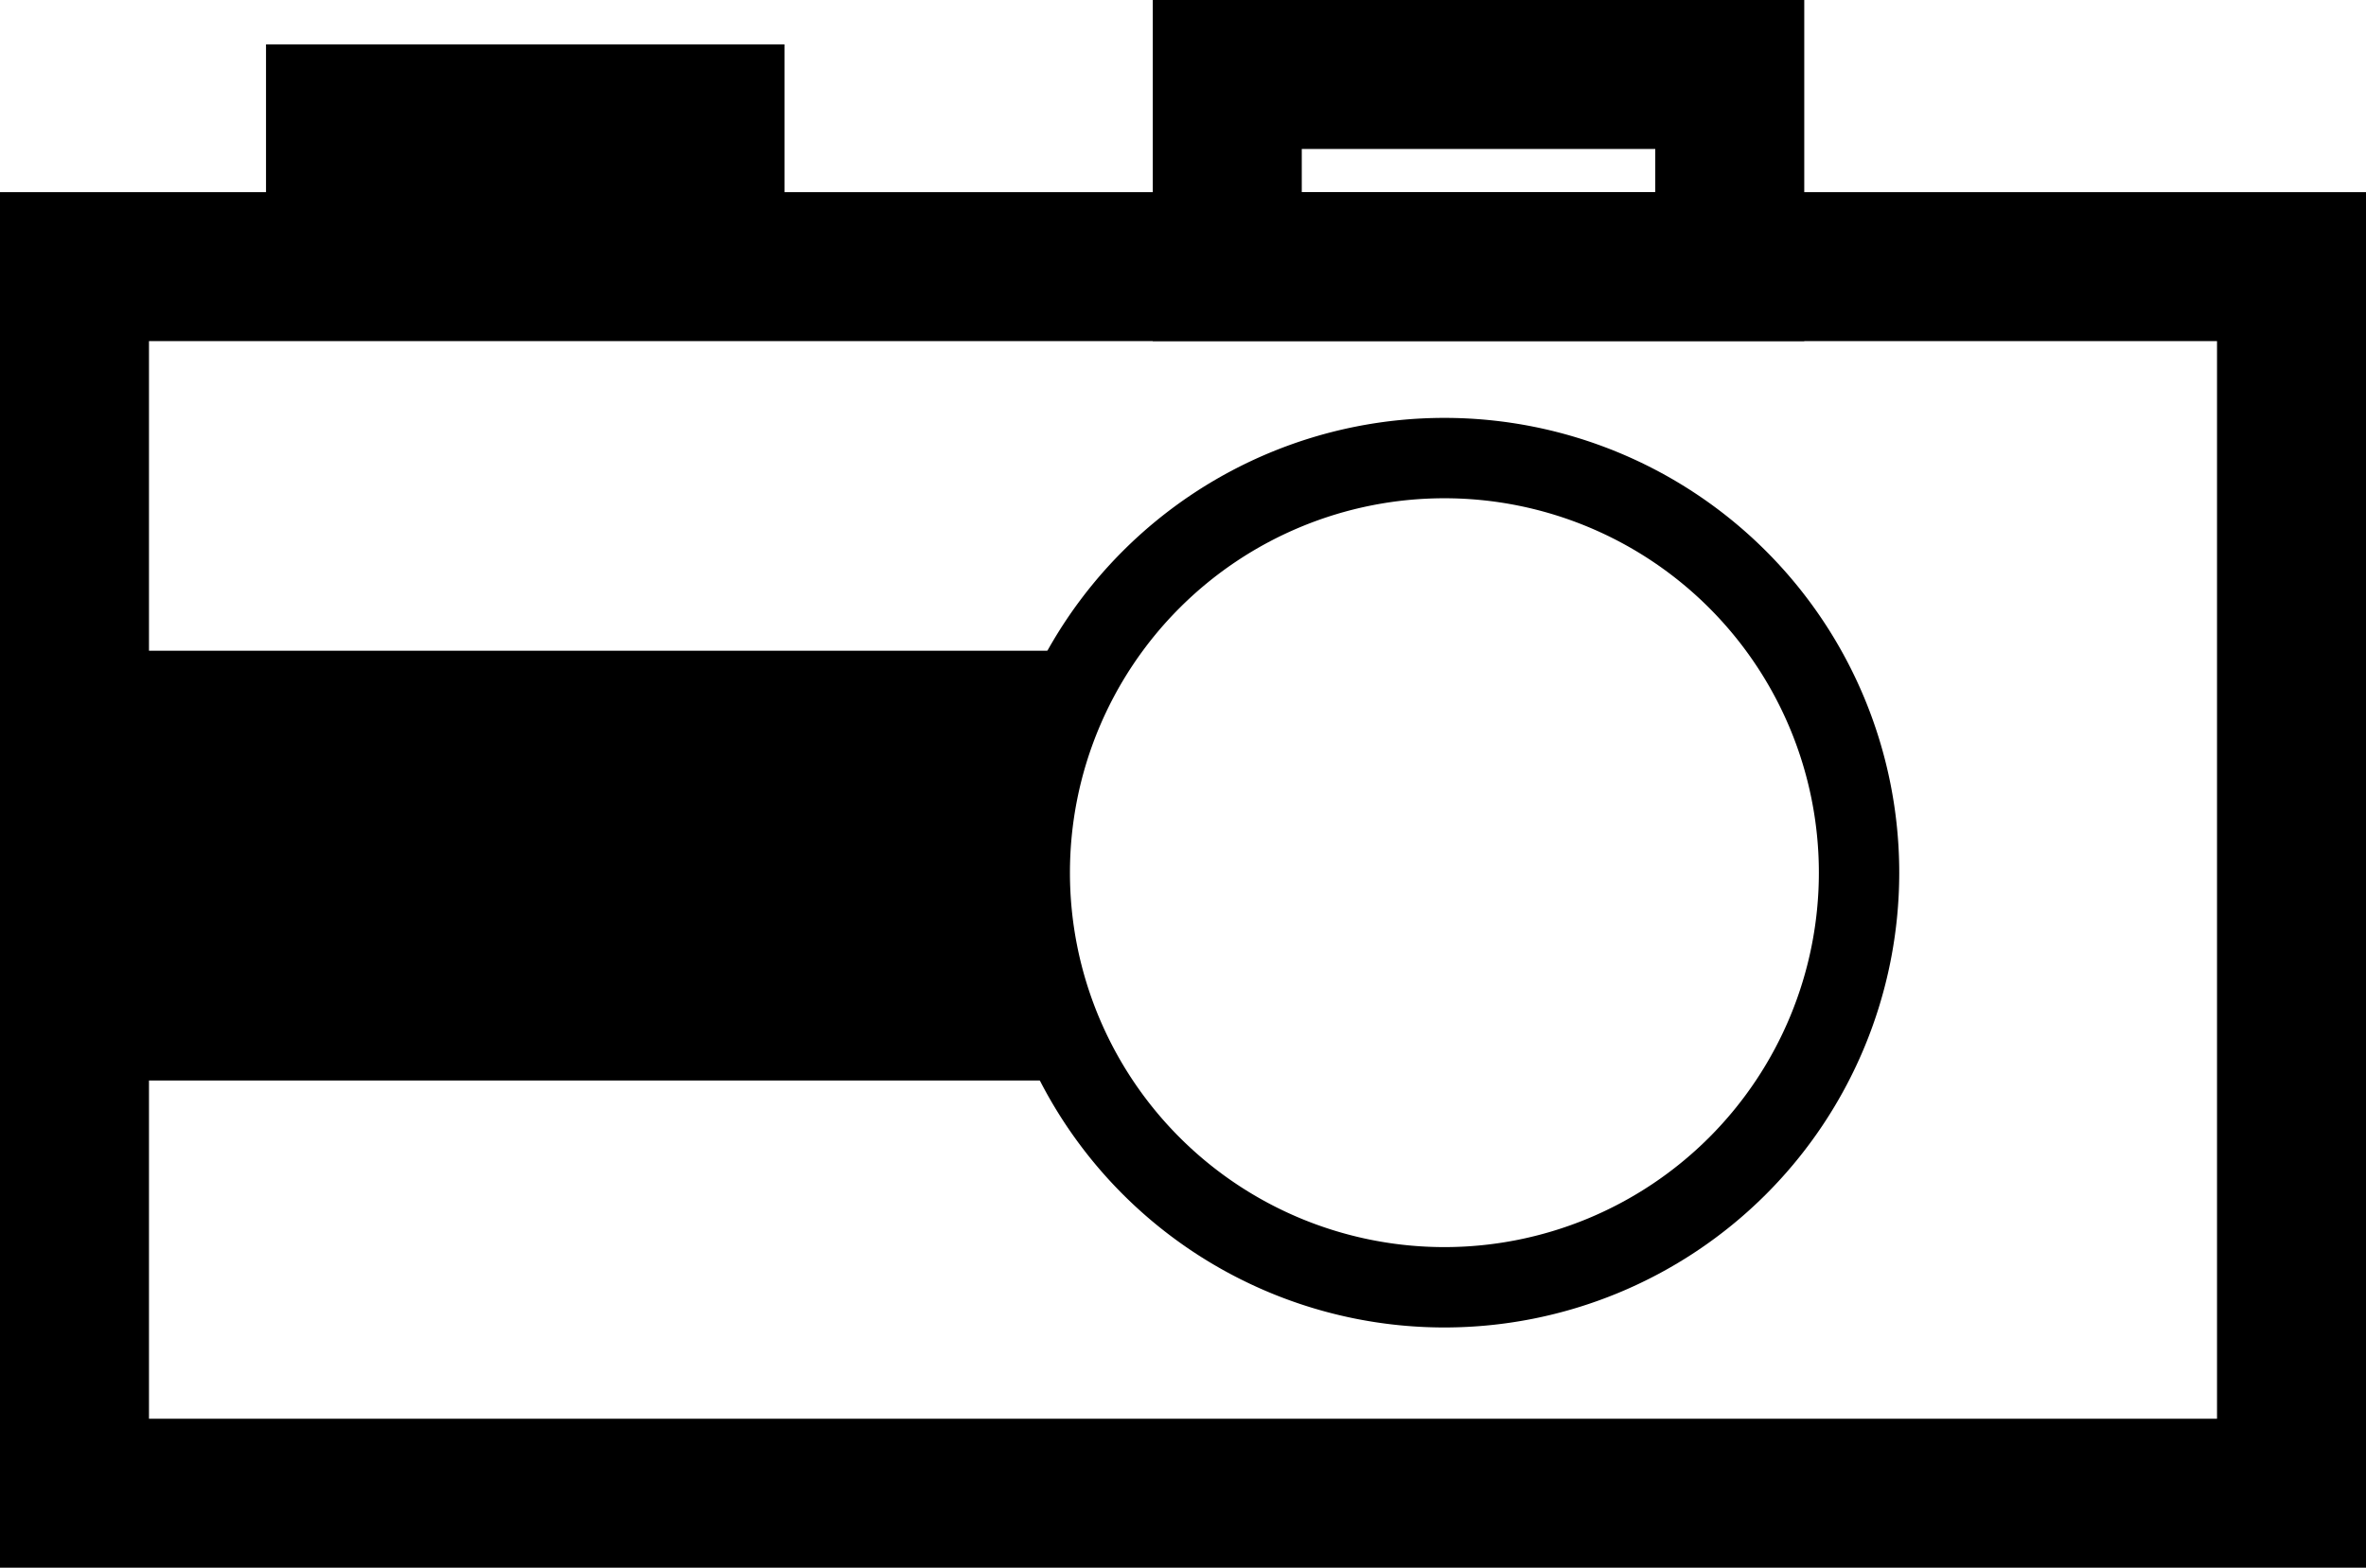
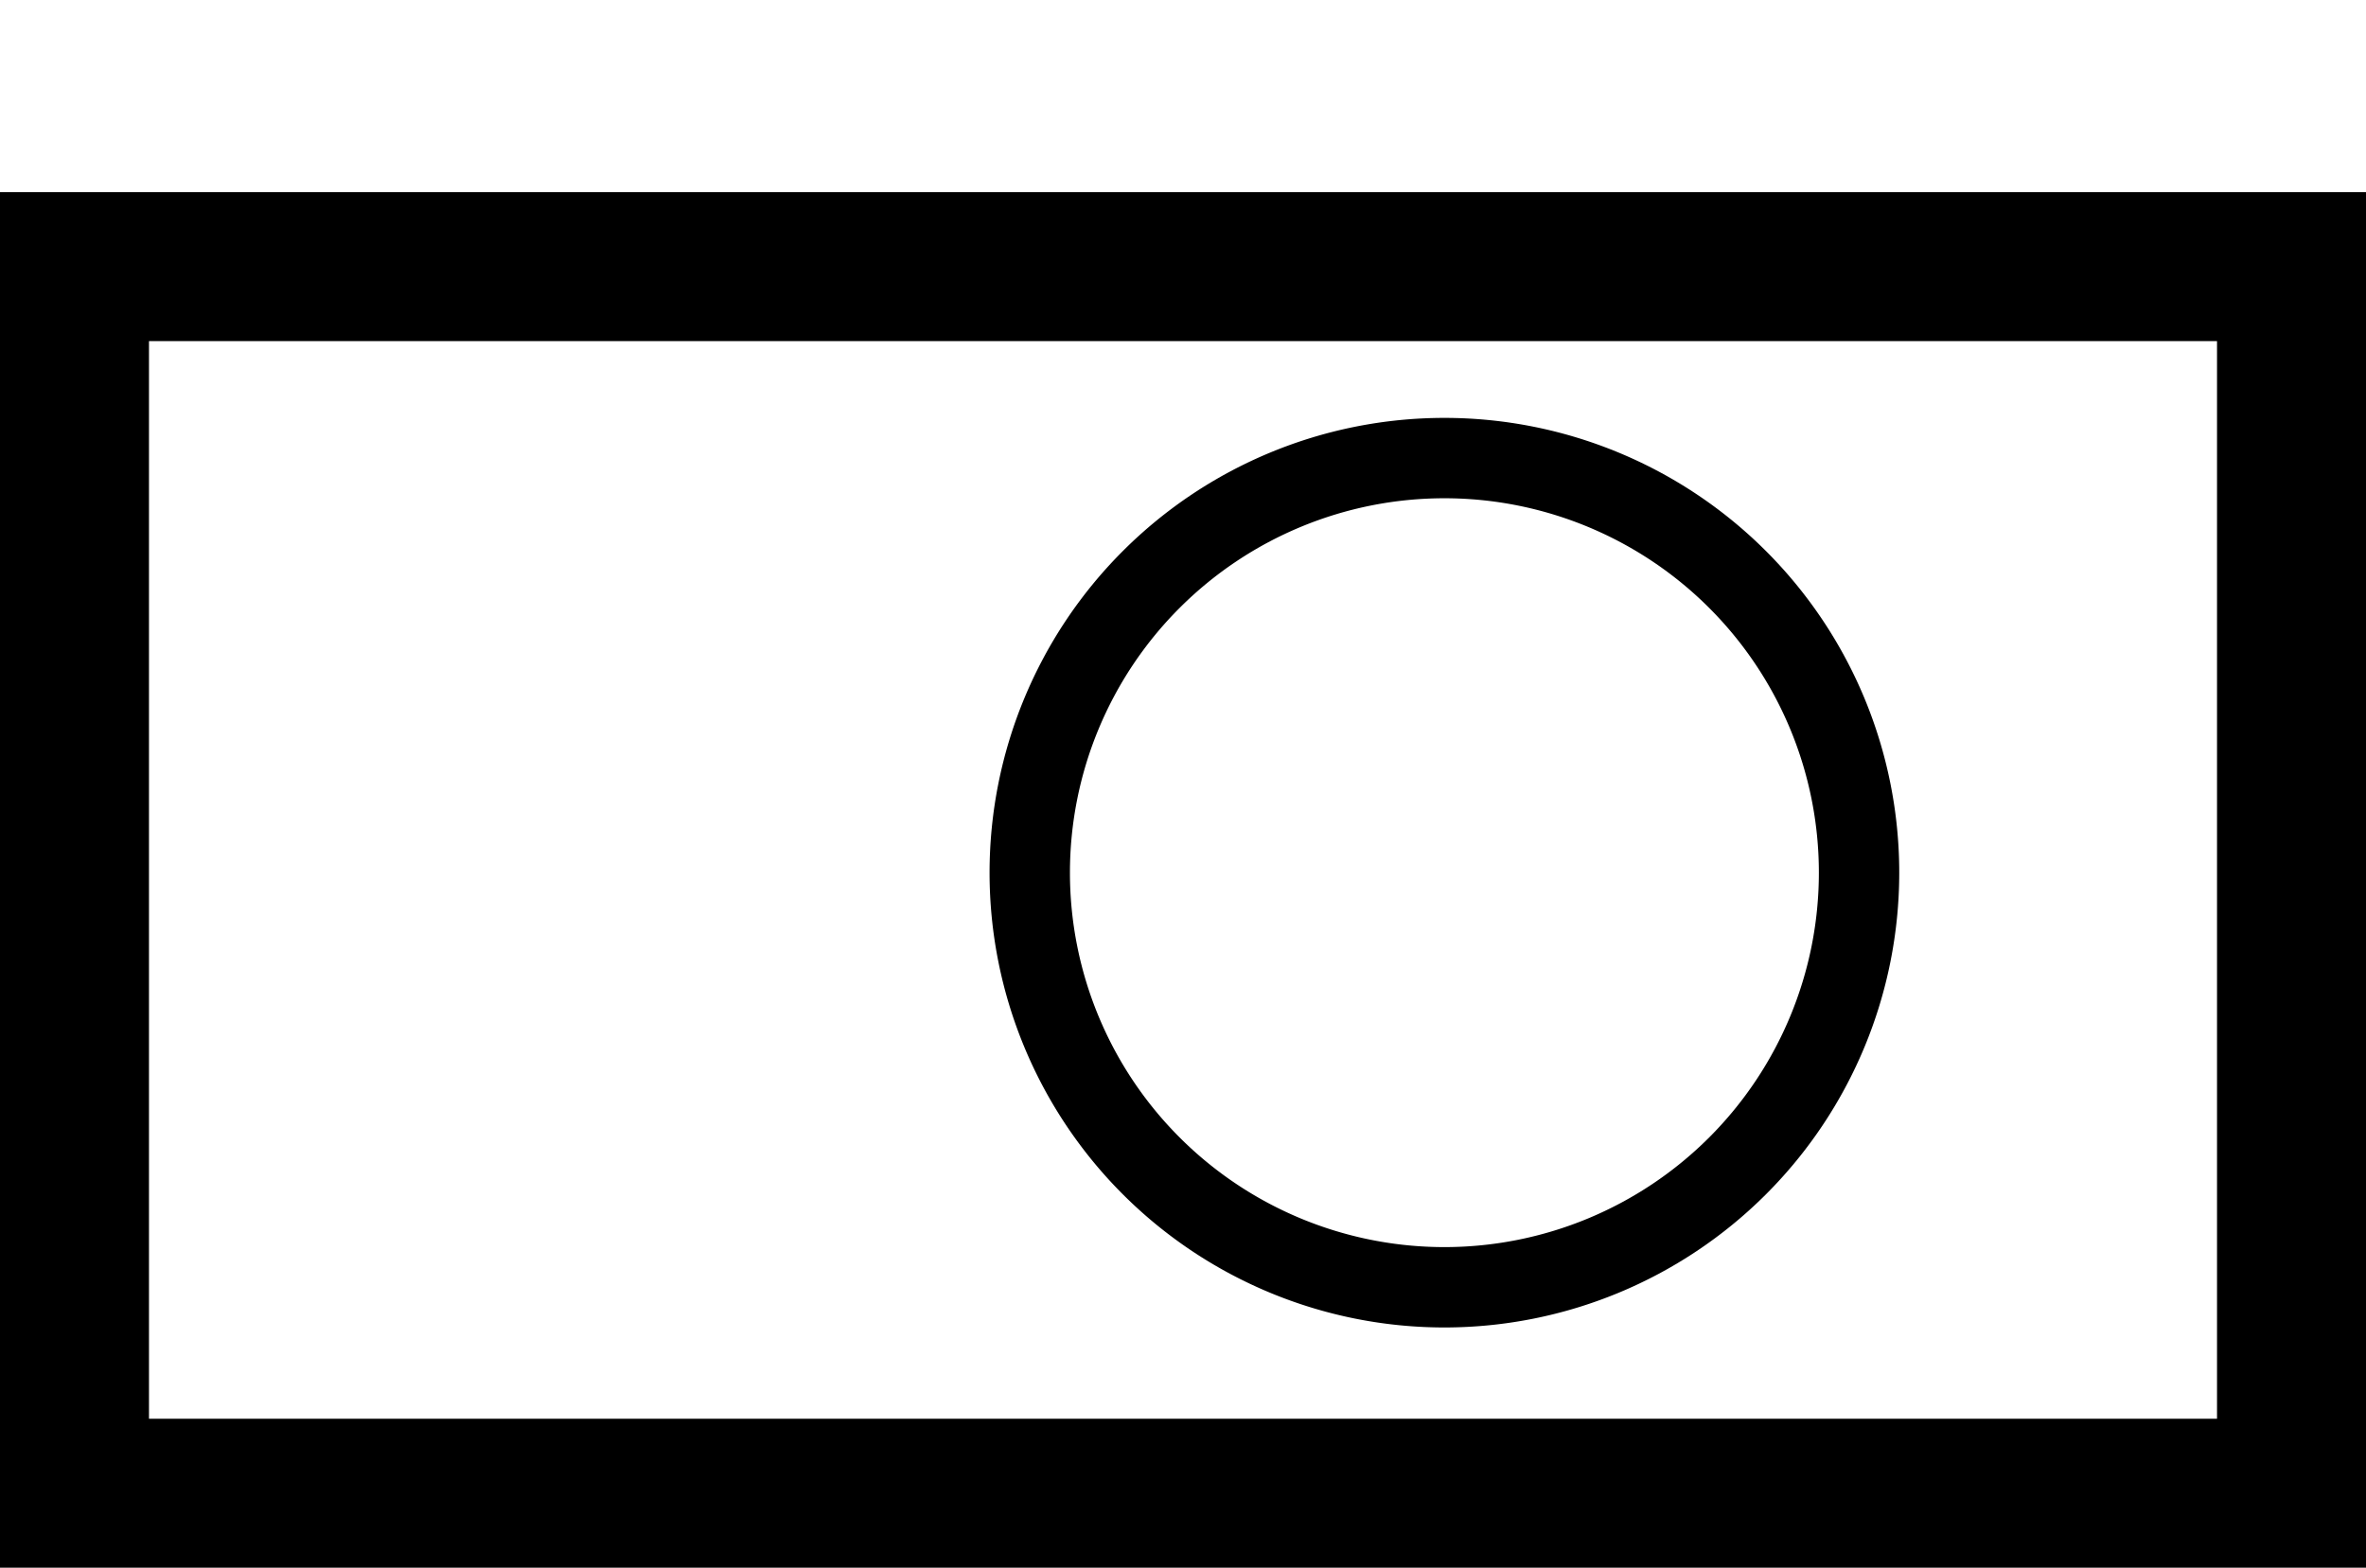
<svg xmlns="http://www.w3.org/2000/svg" version="1.1" width="28.586" height="18.943" id="svg3772">
  <defs id="defs3774" />
  <g transform="translate(-341.243,-508.426)" id="layer1">
    <rect width="26.786" height="14.821" ry="0" x="342.143" y="511.648" id="rect3791" style="fill:none;stroke:#000000;stroke-width:1.8;stroke-linecap:square;stroke-linejoin:miter;stroke-miterlimit:4;stroke-dasharray:none" />
-     <rect width="6.071" height="2.321" x="356.071" y="509.326" id="rect3793" style="fill:none;stroke:#000000;stroke-width:1.8;stroke-linecap:square;stroke-linejoin:miter;stroke-miterlimit:4;stroke-dasharray:none" />
-     <rect width="4.464" height="0.893" x="345.357" y="509.862" id="rect3795" style="fill:none;stroke:#000000;stroke-width:1.8;stroke-linecap:square;stroke-linejoin:miter;stroke-miterlimit:4;stroke-dasharray:none" />
-     <rect width="9.286" height="3.393" x="343.826" y="517.189" id="rect3797" style="fill:#000000;stroke:#000000;stroke-width:1.8;stroke-linecap:square;stroke-linejoin:miter;stroke-miterlimit:4;stroke-dasharray:none" />
    <path d="m 363.393,519.505 a 4.643,4.643 0 1 1 -9.286,0 4.643,4.643 0 1 1 9.286,0 z" transform="matrix(1.079,0,0,1.079,-28.397,-41.575)" id="path3799" style="fill:none;stroke:#000000;stroke-width:0.9;stroke-linecap:square;stroke-linejoin:miter;stroke-miterlimit:4;stroke-dasharray:none" />
  </g>
</svg>